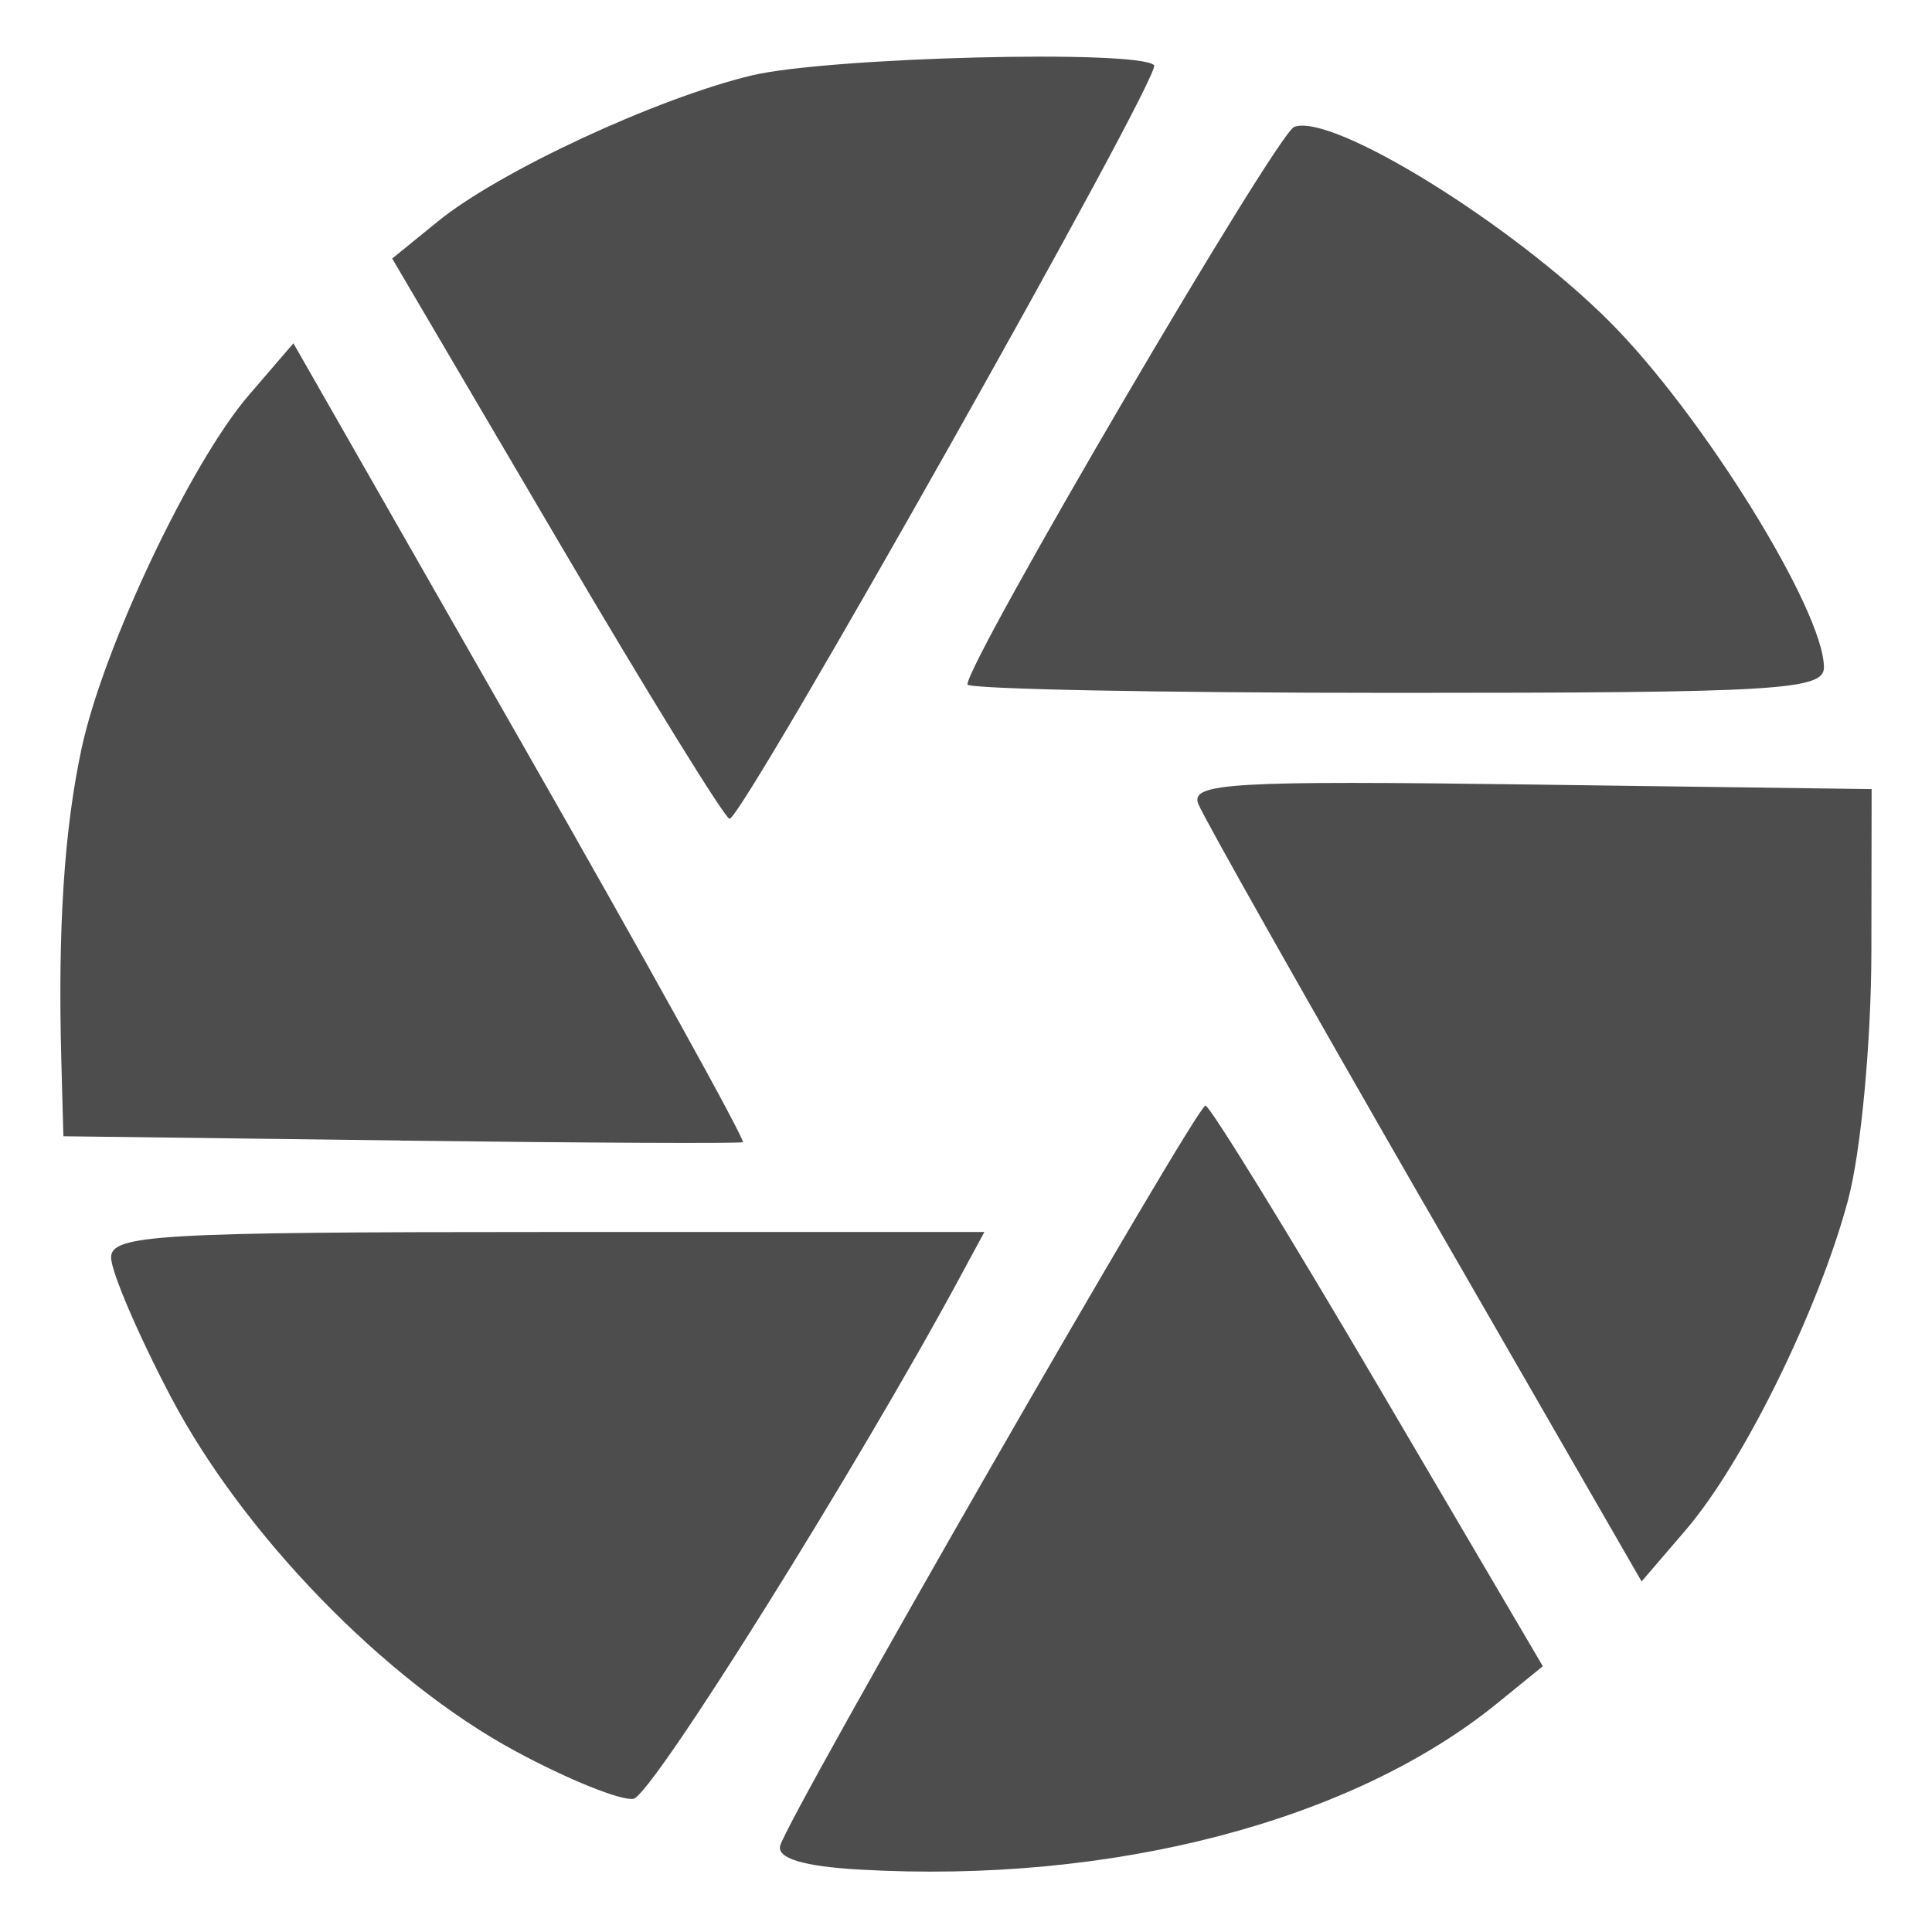
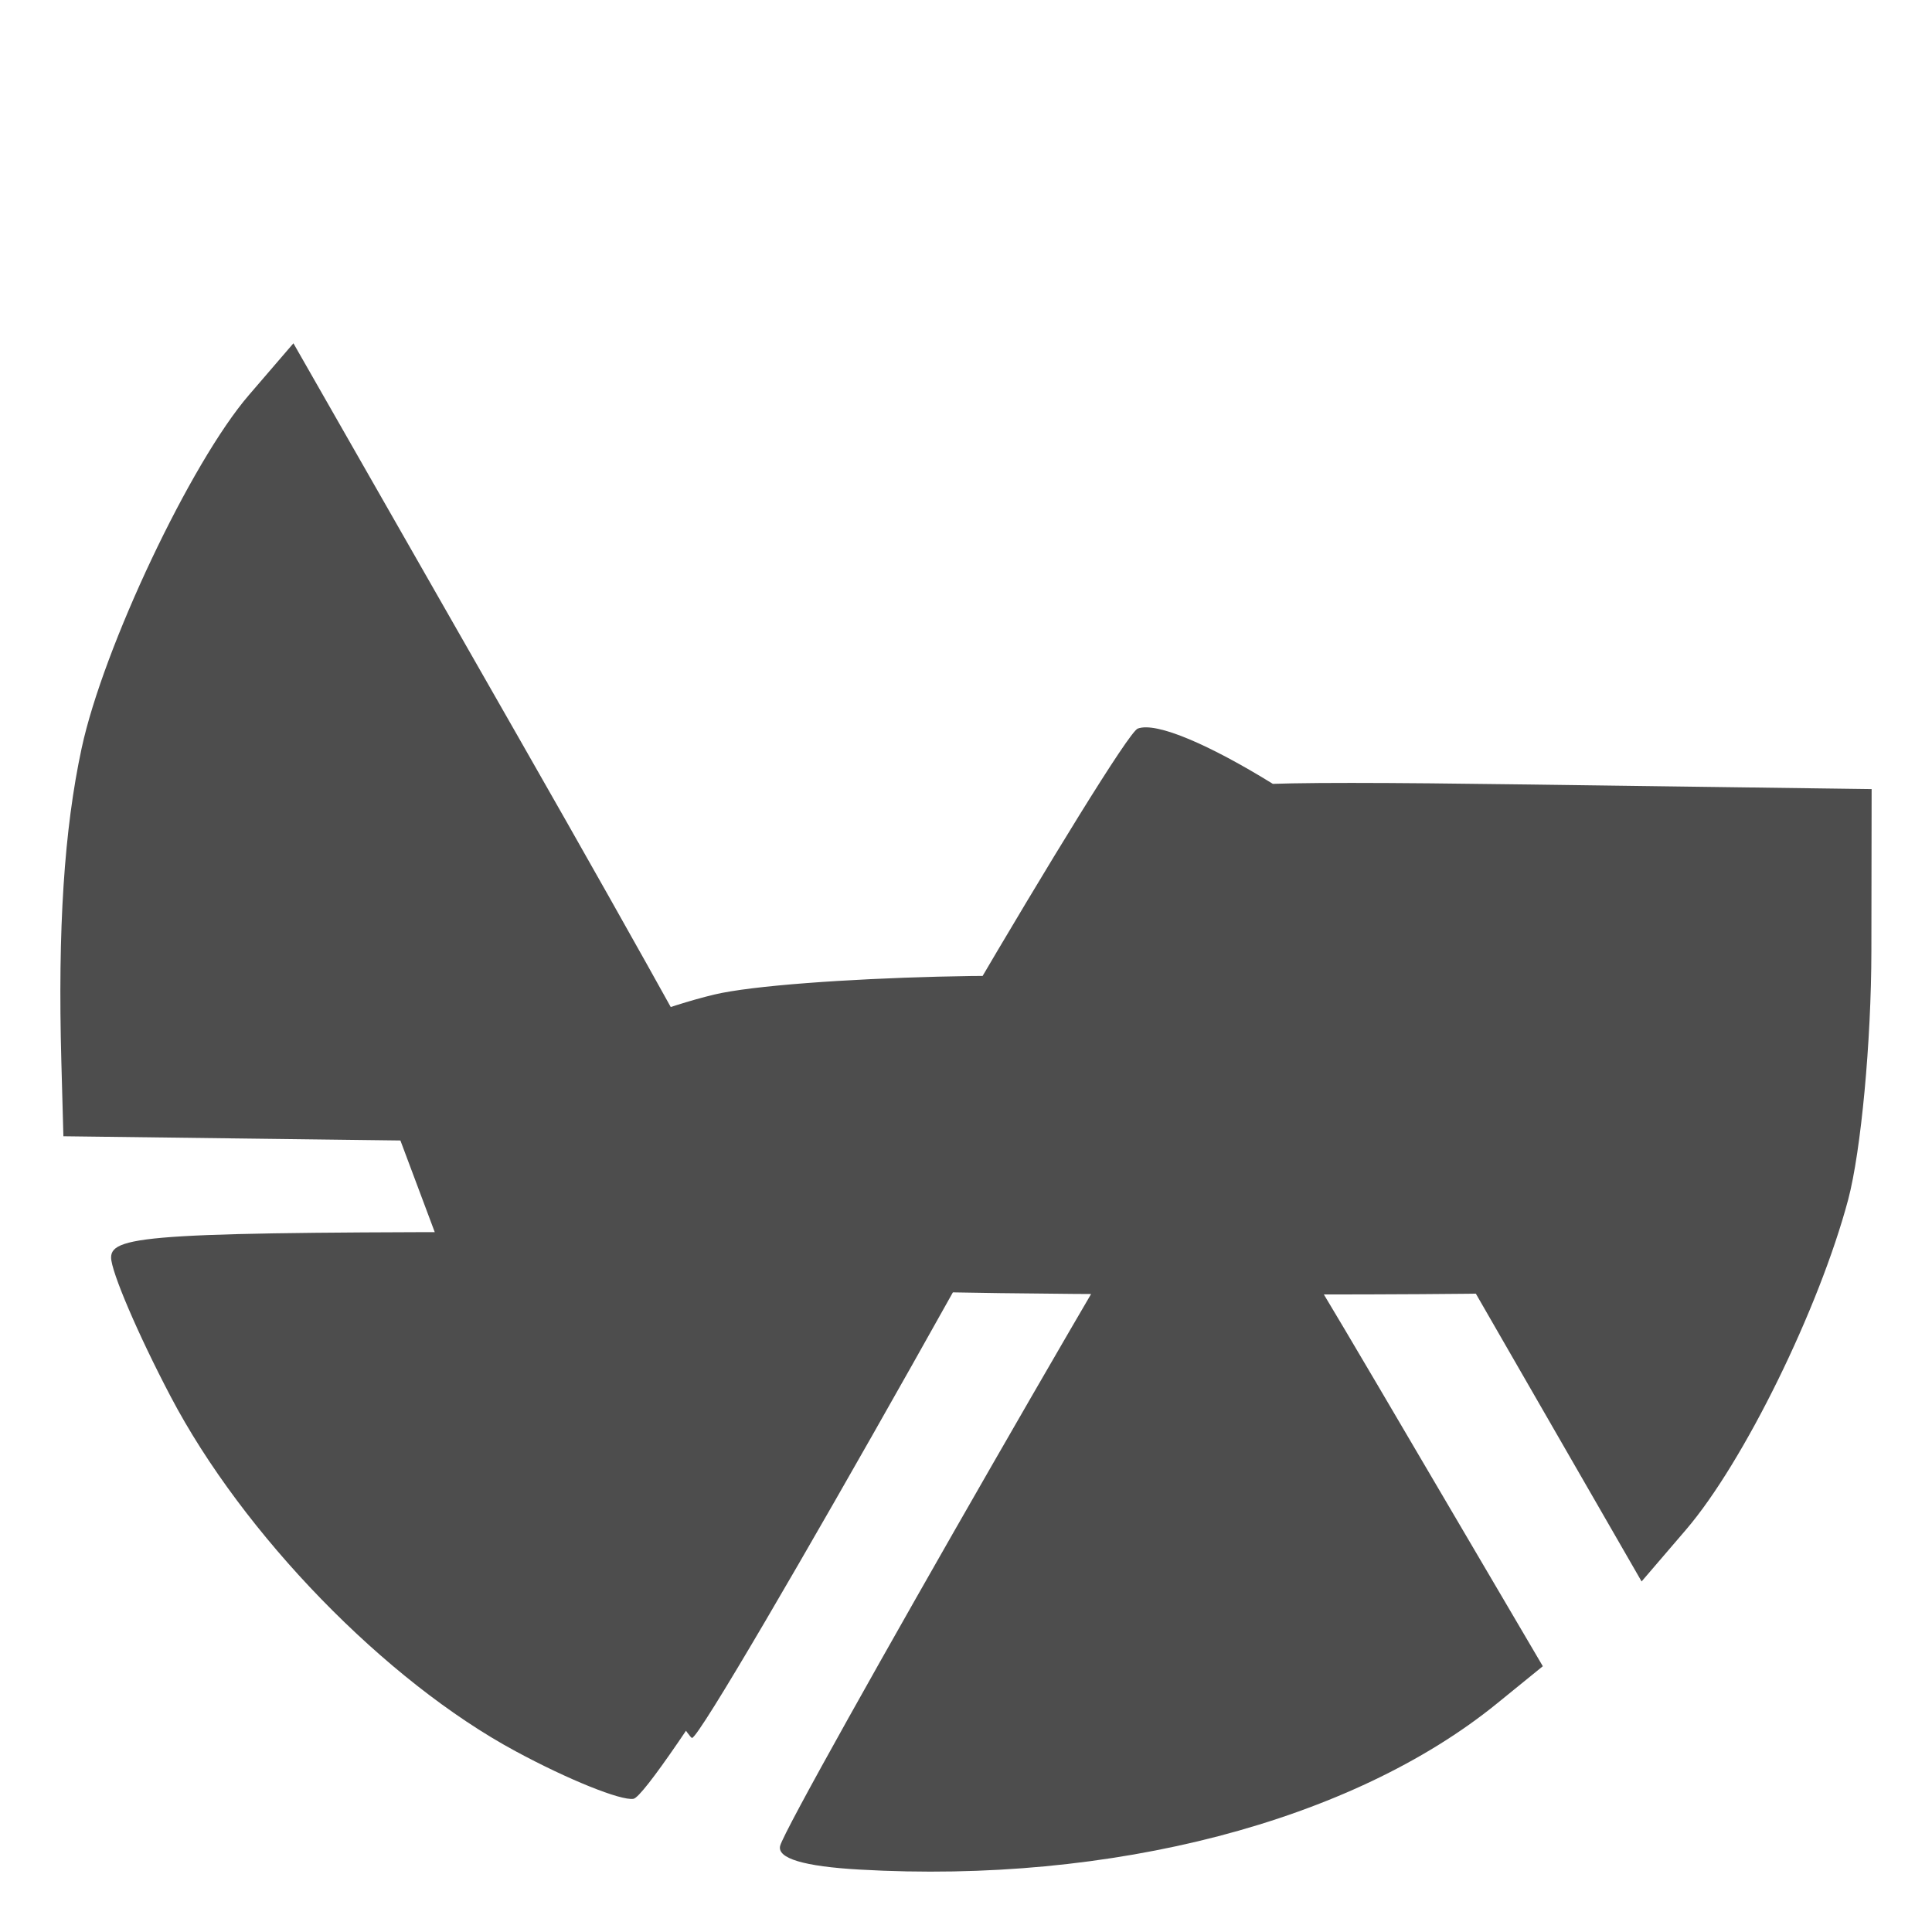
<svg xmlns="http://www.w3.org/2000/svg" width="16" height="16" version="1.1">
-   <path style="fill:#4d4d4d" d="m 7.118,15.483 c -0.461,-0.026 -0.684,-0.093 -0.657,-0.197 0.063,-0.241 3.447,-6.131 3.522,-6.13 0.036,6.9e-4 0.68,1.046 1.43,2.322 l 1.364,2.321 -0.379,0.308 c -1.202,0.977 -3.191,1.496 -5.28,1.376 z m -2.848,-0.98 c -1.079,-0.582 -2.258,-1.796 -2.858,-2.94 -0.271,-0.516 -0.492,-1.034 -0.492,-1.149 0,-0.188 0.385,-0.211 3.616,-0.211 h 3.616 l -0.195,0.361 c -0.848,1.574 -2.558,4.308 -2.711,4.333 -0.104,0.017 -0.543,-0.16 -0.976,-0.394 z M 11.797,9.976 C 10.808,8.258 9.965,6.765 9.923,6.656 c -0.066,-0.172 0.283,-0.192 2.751,-0.159 l 2.826,0.038 -0.002,1.341 c -8.87e-4,0.751 -0.086,1.657 -0.192,2.058 -0.241,0.904 -0.865,2.176 -1.343,2.734 l -0.368,0.429 -1.798,-3.122 z m -8.481,-0.531 -2.791,-0.035 -0.017,-0.621 c -0.03,-1.097 0.023,-1.919 0.168,-2.592 0.179,-0.834 0.904,-2.367 1.385,-2.925 l 0.369,-0.429 1.883,3.297 c 1.036,1.813 1.863,3.307 1.839,3.319 -0.024,0.012 -1.3,0.006 -2.836,-0.013 z m 1.296,-4.983 -1.364,-2.321 0.379,-0.308 c 0.509,-0.414 1.808,-1.018 2.597,-1.208 0.628,-0.151 3.202,-0.217 3.334,-0.085 0.071,0.071 -3.404,6.237 -3.516,6.241 -0.036,0.001 -0.68,-1.042 -1.43,-2.319 z m 3.4,1.206 c 0,-0.193 2.561,-4.561 2.706,-4.617 0.311,-0.119 1.797,0.798 2.611,1.612 0.768,0.768 1.776,2.394 1.776,2.864 0,0.188 -0.38,0.211 -3.547,0.211 -1.951,0 -3.547,-0.031 -3.547,-0.07 z" />
+   <path style="fill:#4d4d4d" d="m 7.118,15.483 c -0.461,-0.026 -0.684,-0.093 -0.657,-0.197 0.063,-0.241 3.447,-6.131 3.522,-6.13 0.036,6.9e-4 0.68,1.046 1.43,2.322 l 1.364,2.321 -0.379,0.308 c -1.202,0.977 -3.191,1.496 -5.28,1.376 z m -2.848,-0.98 c -1.079,-0.582 -2.258,-1.796 -2.858,-2.94 -0.271,-0.516 -0.492,-1.034 -0.492,-1.149 0,-0.188 0.385,-0.211 3.616,-0.211 h 3.616 l -0.195,0.361 c -0.848,1.574 -2.558,4.308 -2.711,4.333 -0.104,0.017 -0.543,-0.16 -0.976,-0.394 z M 11.797,9.976 C 10.808,8.258 9.965,6.765 9.923,6.656 c -0.066,-0.172 0.283,-0.192 2.751,-0.159 l 2.826,0.038 -0.002,1.341 c -8.87e-4,0.751 -0.086,1.657 -0.192,2.058 -0.241,0.904 -0.865,2.176 -1.343,2.734 l -0.368,0.429 -1.798,-3.122 z m -8.481,-0.531 -2.791,-0.035 -0.017,-0.621 c -0.03,-1.097 0.023,-1.919 0.168,-2.592 0.179,-0.834 0.904,-2.367 1.385,-2.925 l 0.369,-0.429 1.883,3.297 c 1.036,1.813 1.863,3.307 1.839,3.319 -0.024,0.012 -1.3,0.006 -2.836,-0.013 z c 0.509,-0.414 1.808,-1.018 2.597,-1.208 0.628,-0.151 3.202,-0.217 3.334,-0.085 0.071,0.071 -3.404,6.237 -3.516,6.241 -0.036,0.001 -0.68,-1.042 -1.43,-2.319 z m 3.4,1.206 c 0,-0.193 2.561,-4.561 2.706,-4.617 0.311,-0.119 1.797,0.798 2.611,1.612 0.768,0.768 1.776,2.394 1.776,2.864 0,0.188 -0.38,0.211 -3.547,0.211 -1.951,0 -3.547,-0.031 -3.547,-0.07 z" />
</svg>